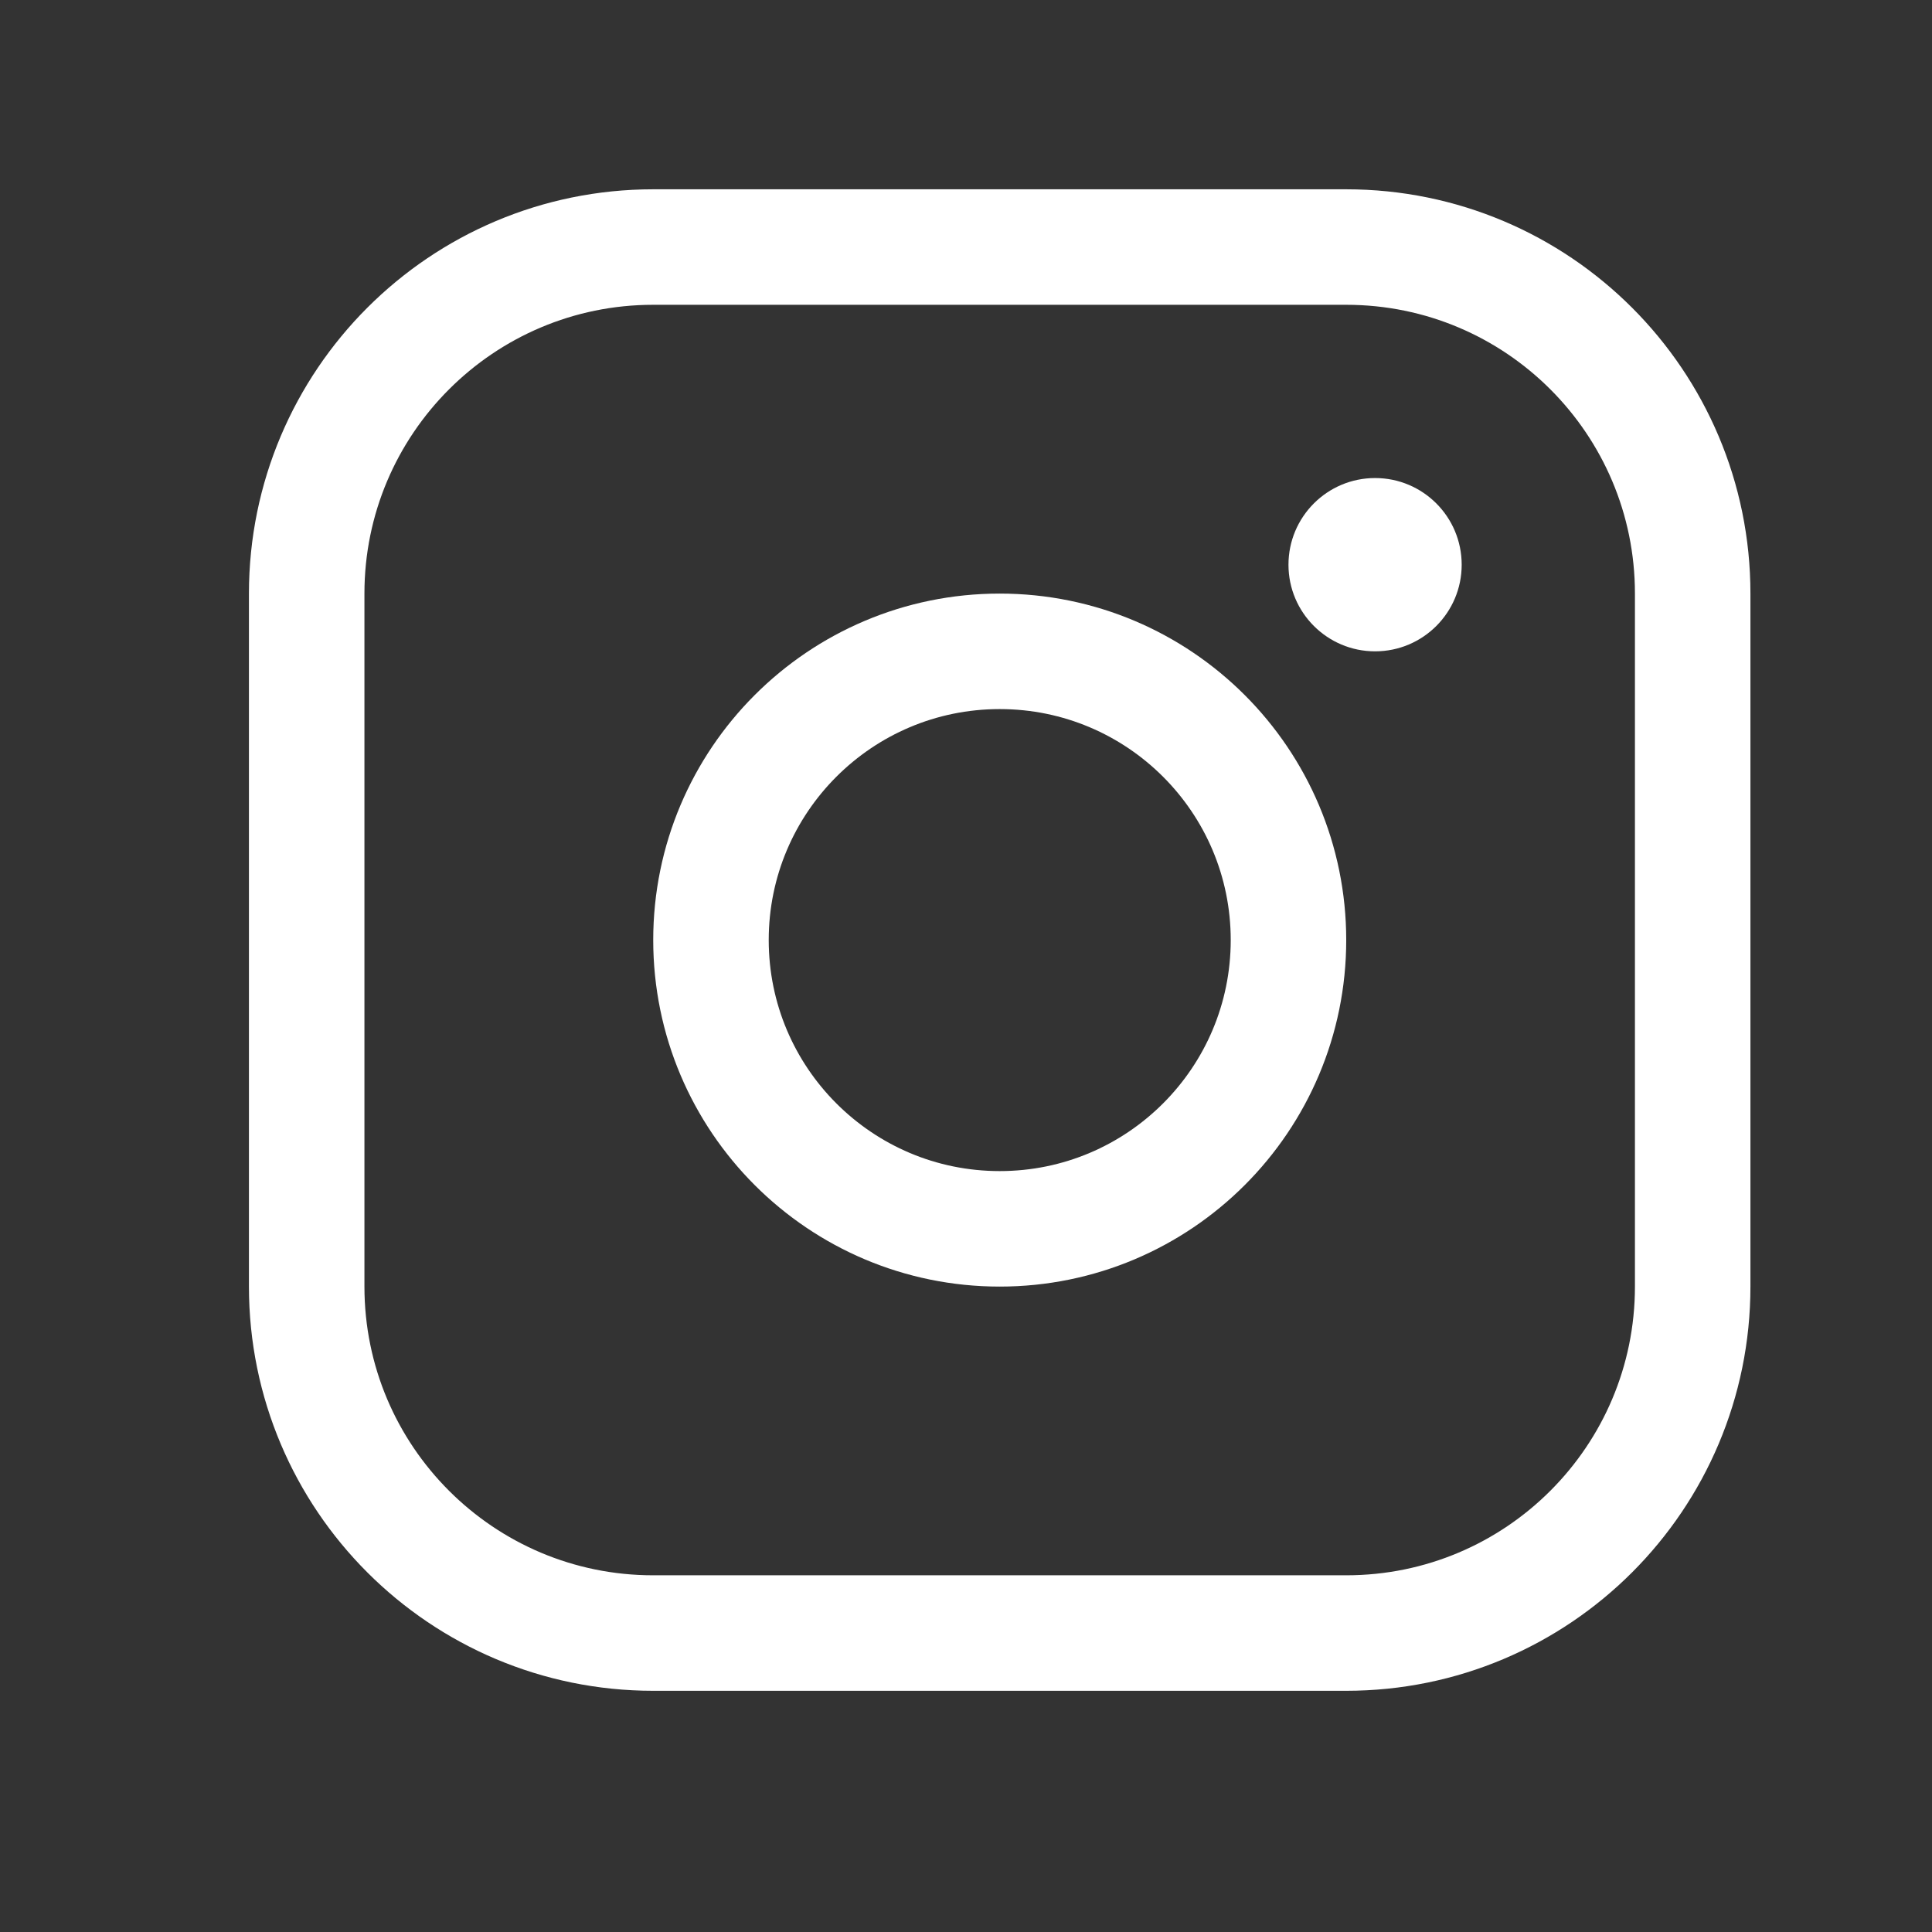
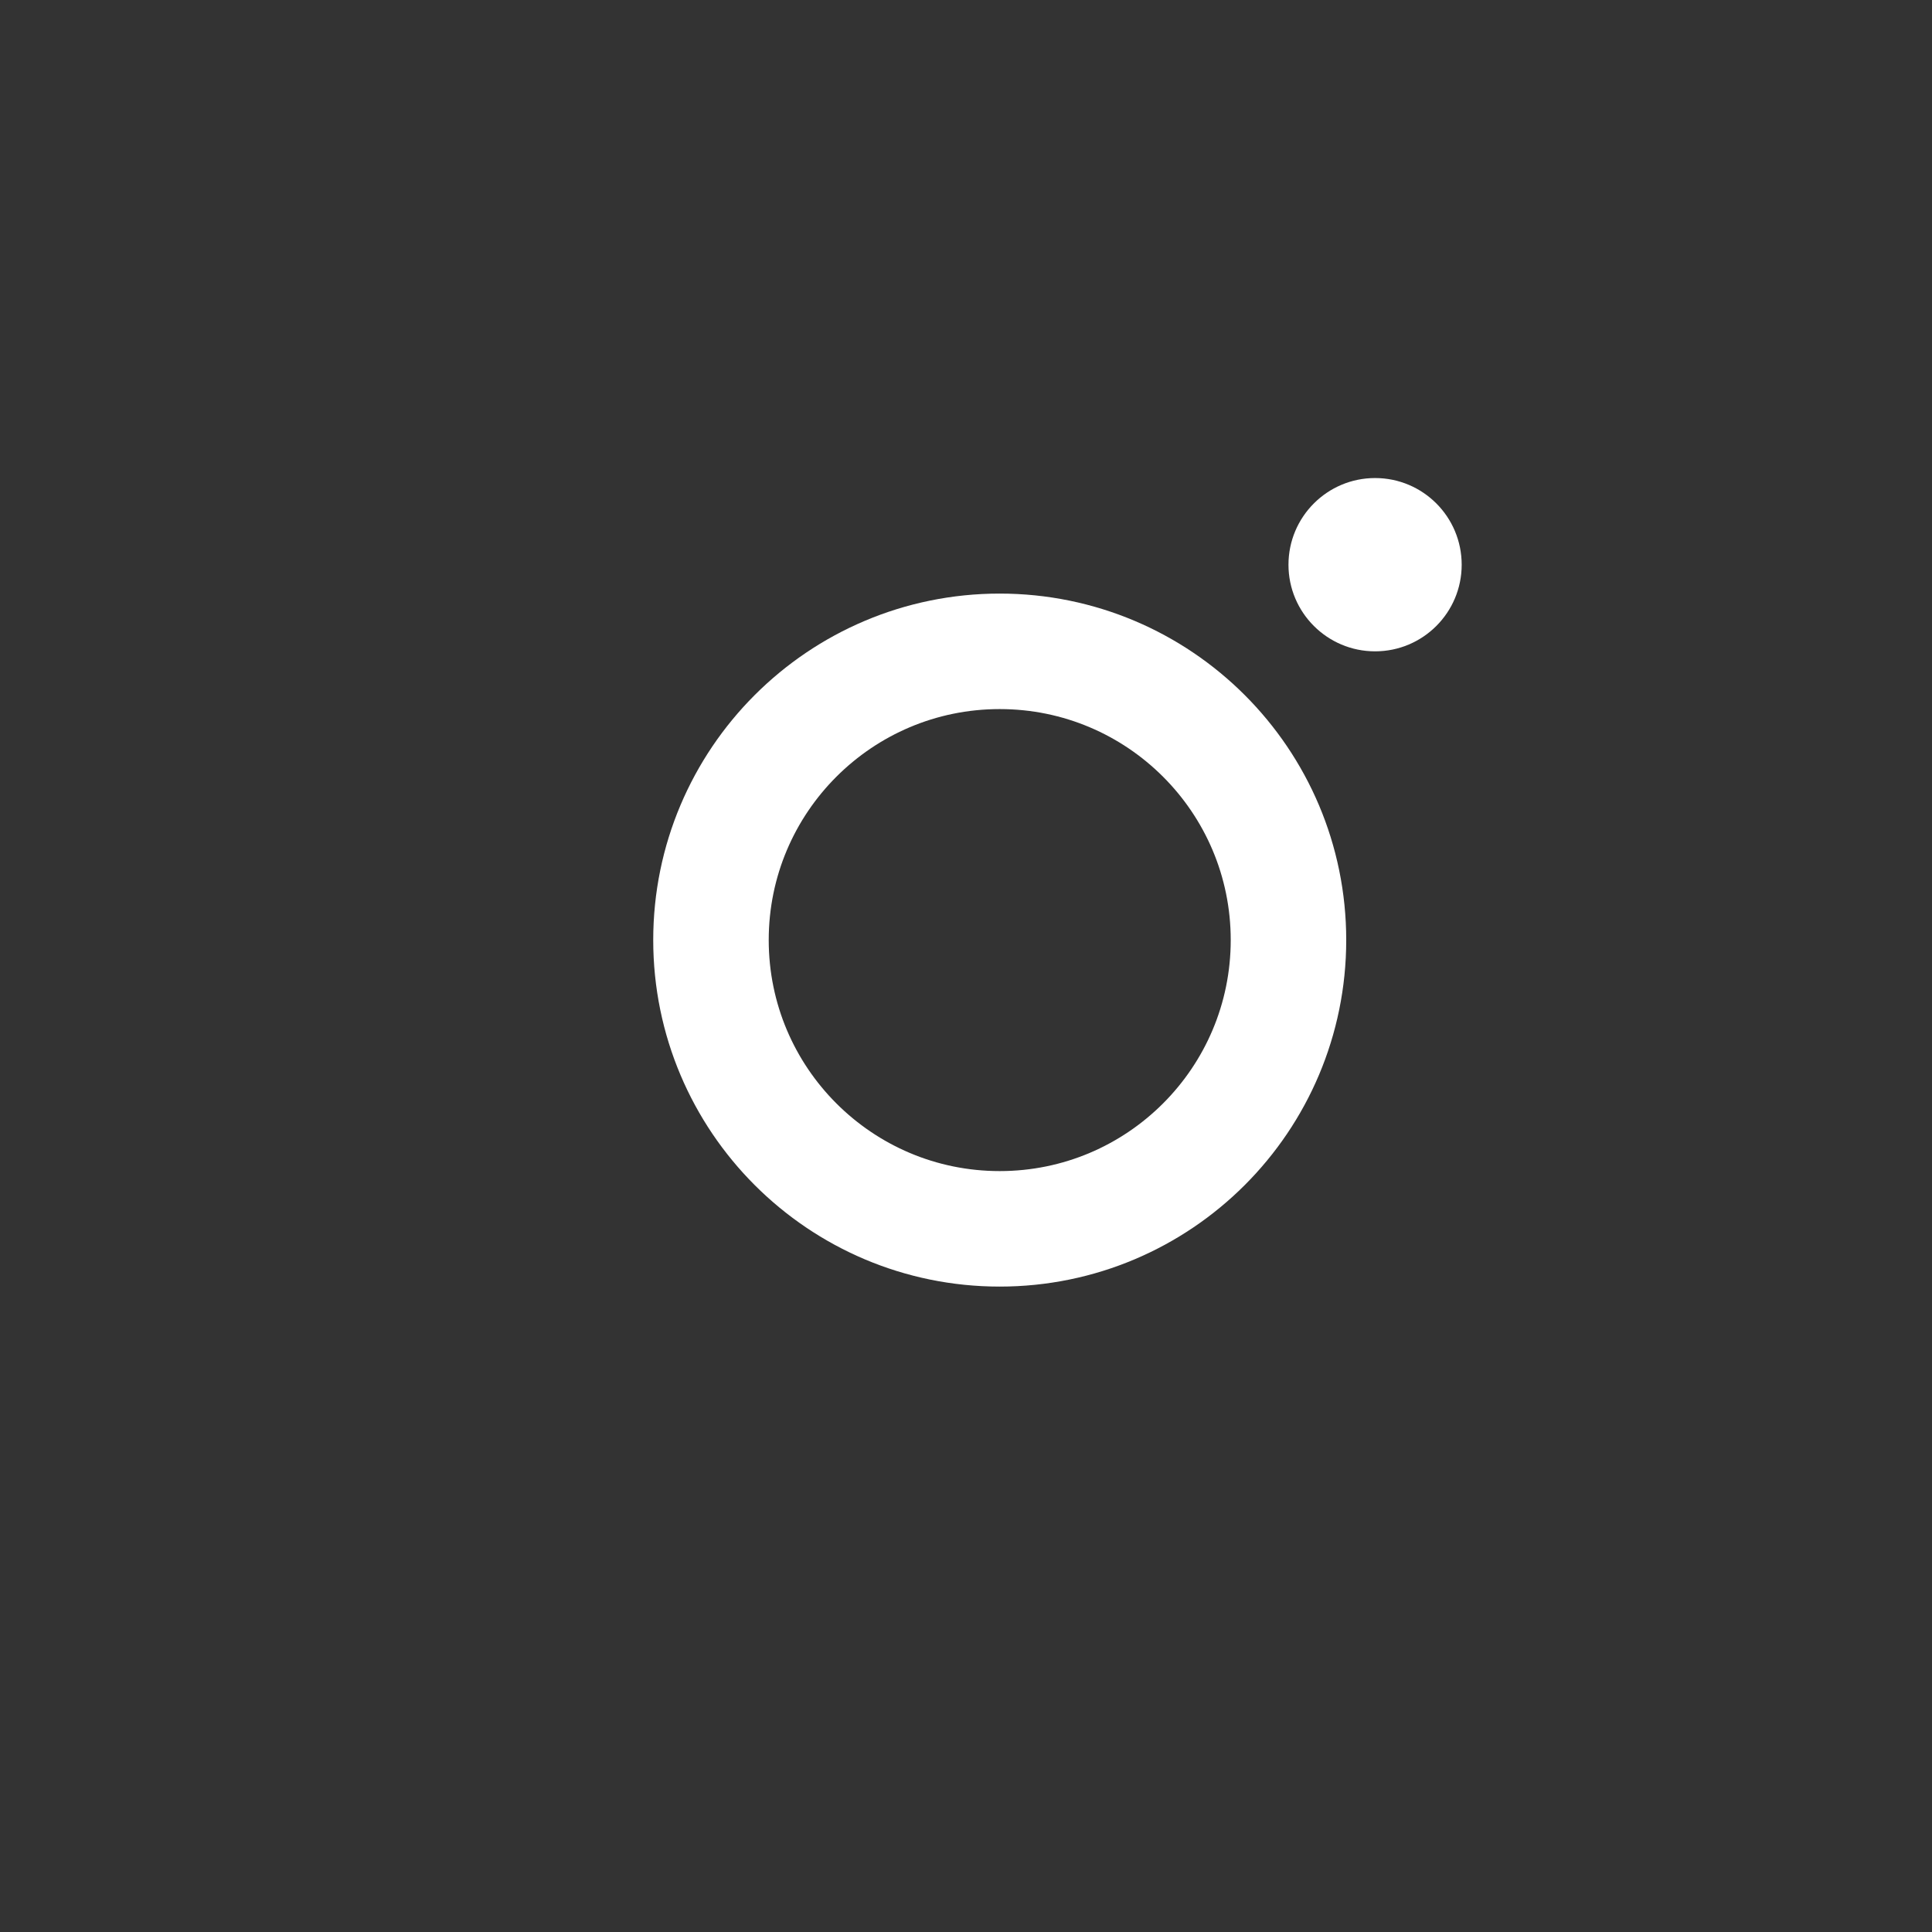
<svg xmlns="http://www.w3.org/2000/svg" width="23" height="23" viewBox="0 0 23 23" fill="none">
  <rect x="0" y="0" width="23" height="23" fill="#333333" stroke="none" />
  <g id="InstagramLogo" clip-path="url(#clip0_501_1719)">
    <path id="Vector" d="M11.901 14.629C13.8 14.629 15.339 13.09 15.339 11.191C15.339 9.293 13.8 7.754 11.901 7.754C10.003 7.754 8.464 9.293 8.464 11.191C8.464 13.09 10.003 14.629 11.901 14.629Z" stroke="white" stroke-width="1.375" stroke-miterlimit="10" />
-     <path id="Vector_2" d="M16.026 2.941H7.776C5.498 2.941 3.651 4.788 3.651 7.066V15.316C3.651 17.595 5.498 19.441 7.776 19.441H16.026C18.305 19.441 20.151 17.595 20.151 15.316V7.066C20.151 4.788 18.305 2.941 16.026 2.941Z" stroke="white" stroke-width="1.375" stroke-linecap="round" stroke-linejoin="round" />
    <path id="Vector_3" d="M16.37 7.754C16.94 7.754 17.401 7.292 17.401 6.723C17.401 6.153 16.94 5.691 16.37 5.691C15.801 5.691 15.339 6.153 15.339 6.723C15.339 7.292 15.801 7.754 16.37 7.754Z" fill="white" />
  </g>
  <defs>
    <clipPath id="clip0_501_1719">
      <rect width="22" height="22" fill="white" transform="translate(0.901 0.192)" />
    </clipPath>
  </defs>
</svg>